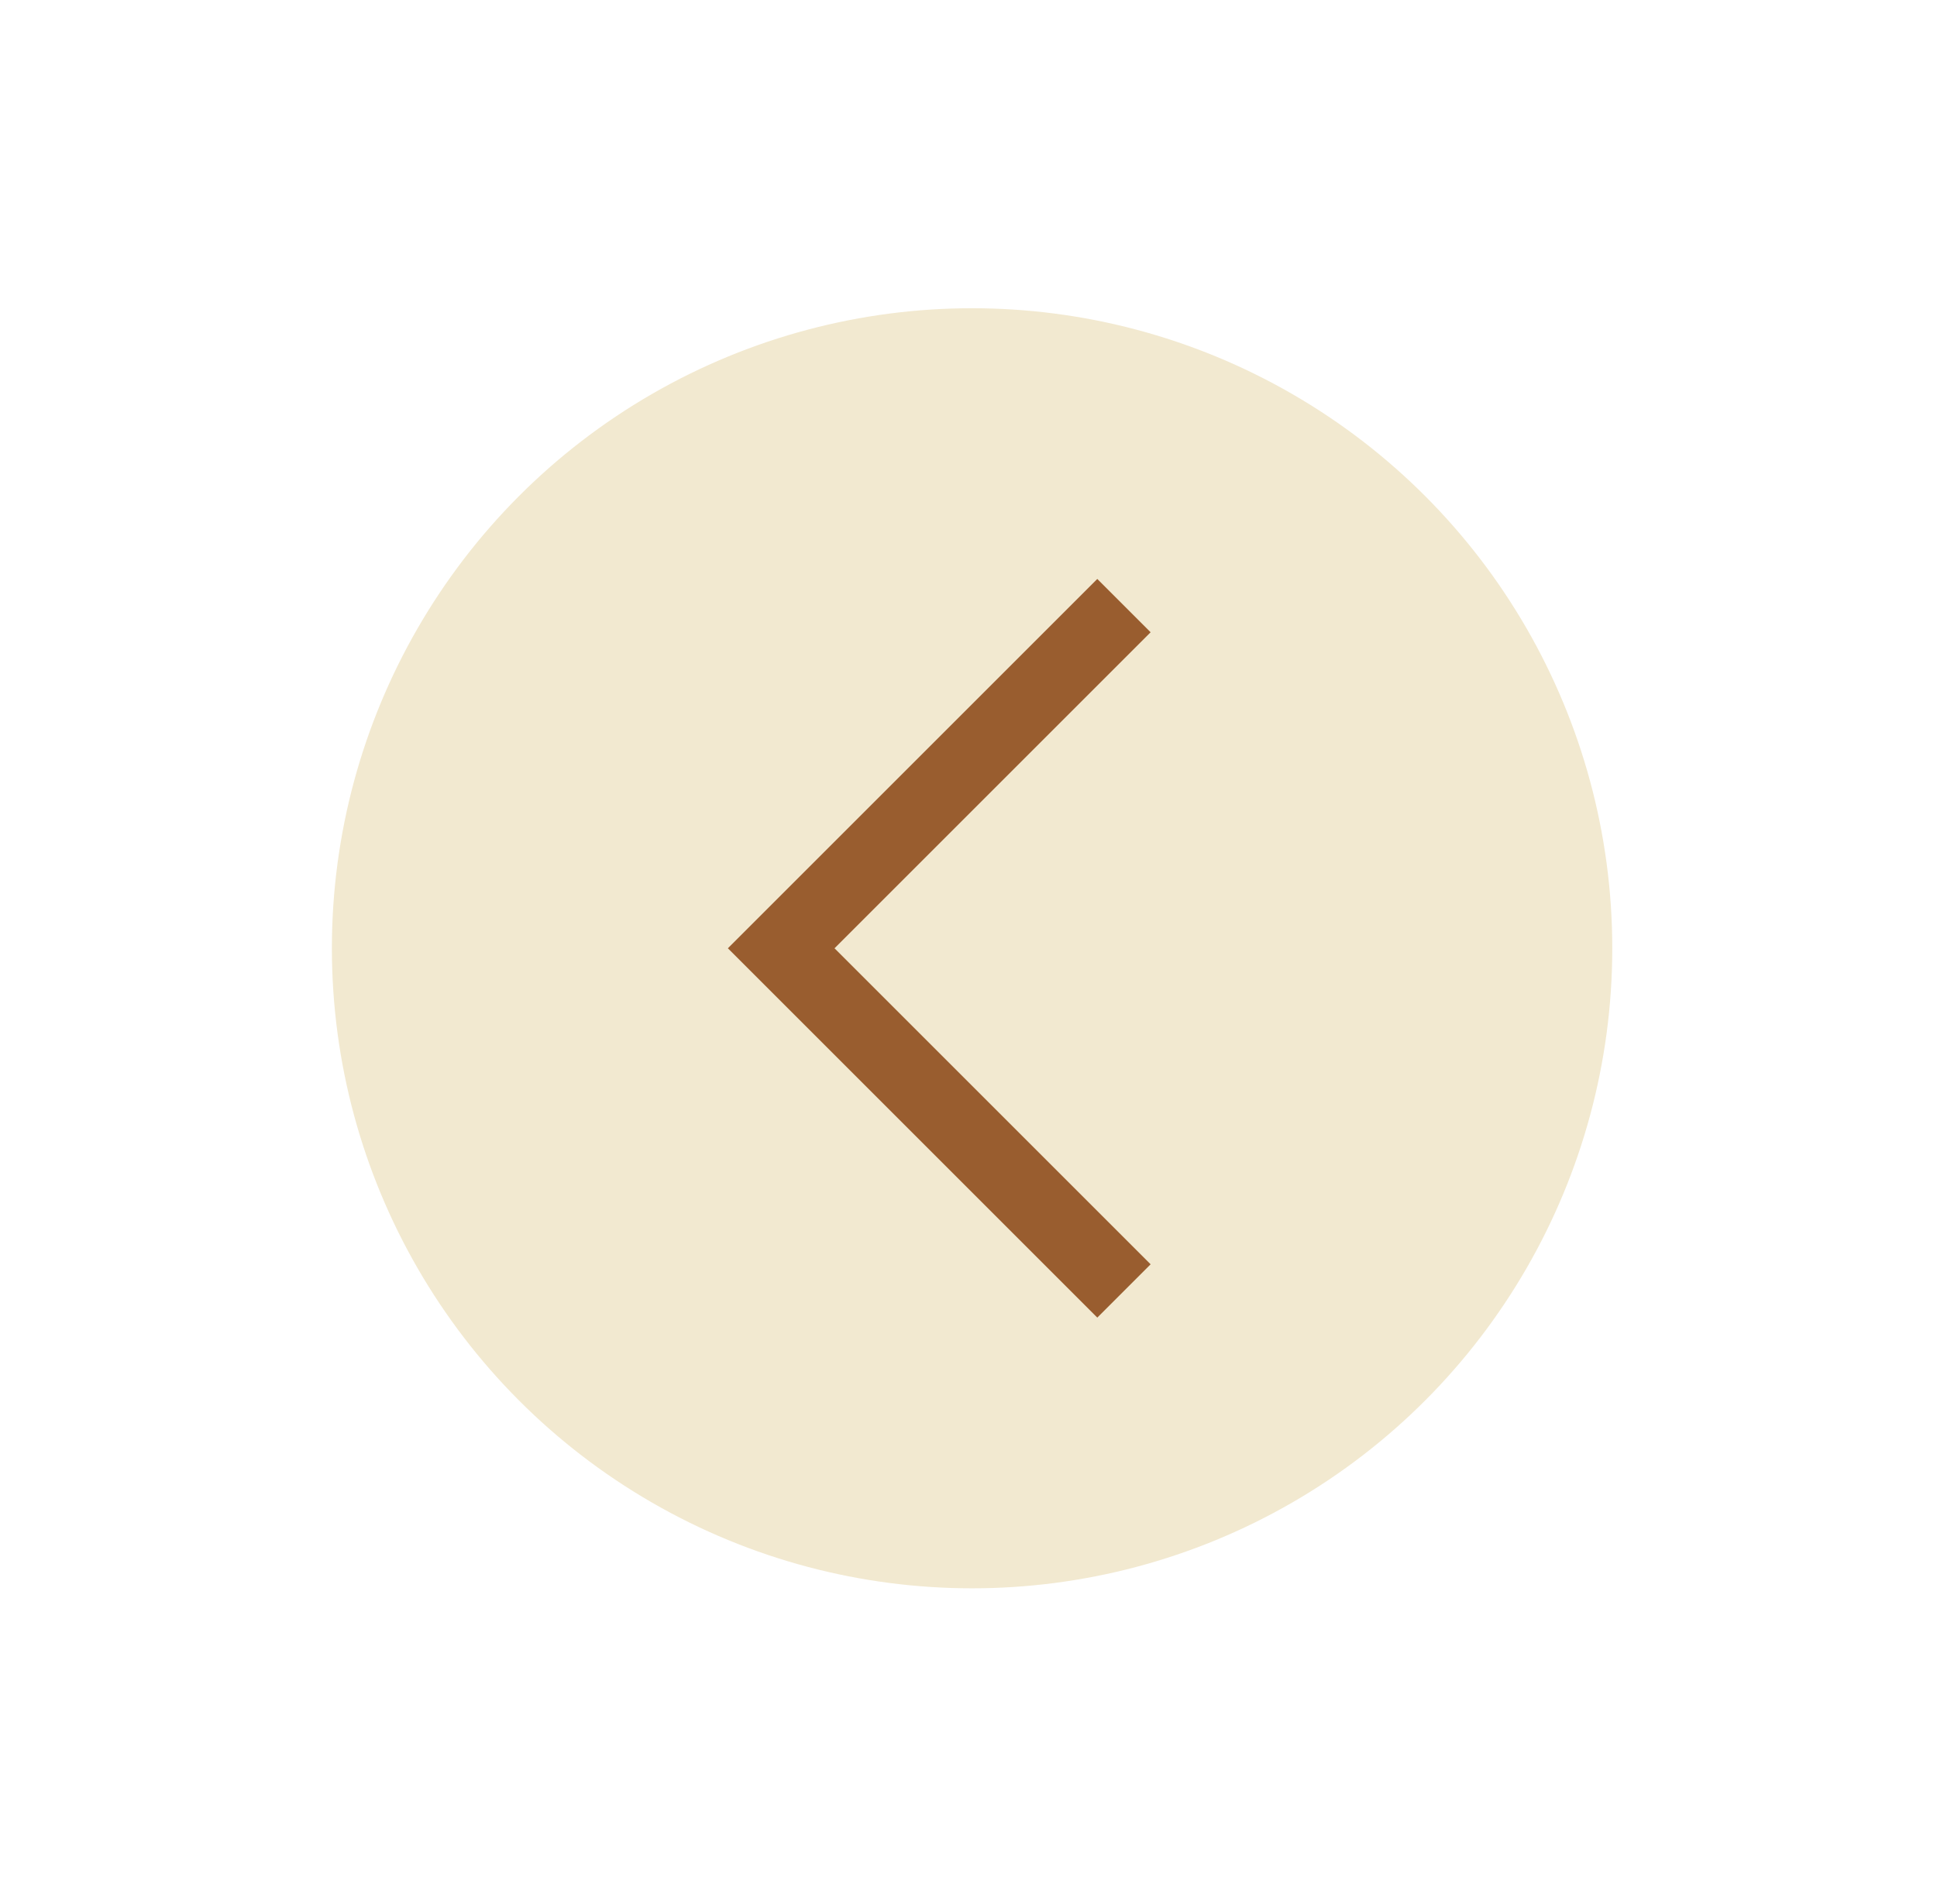
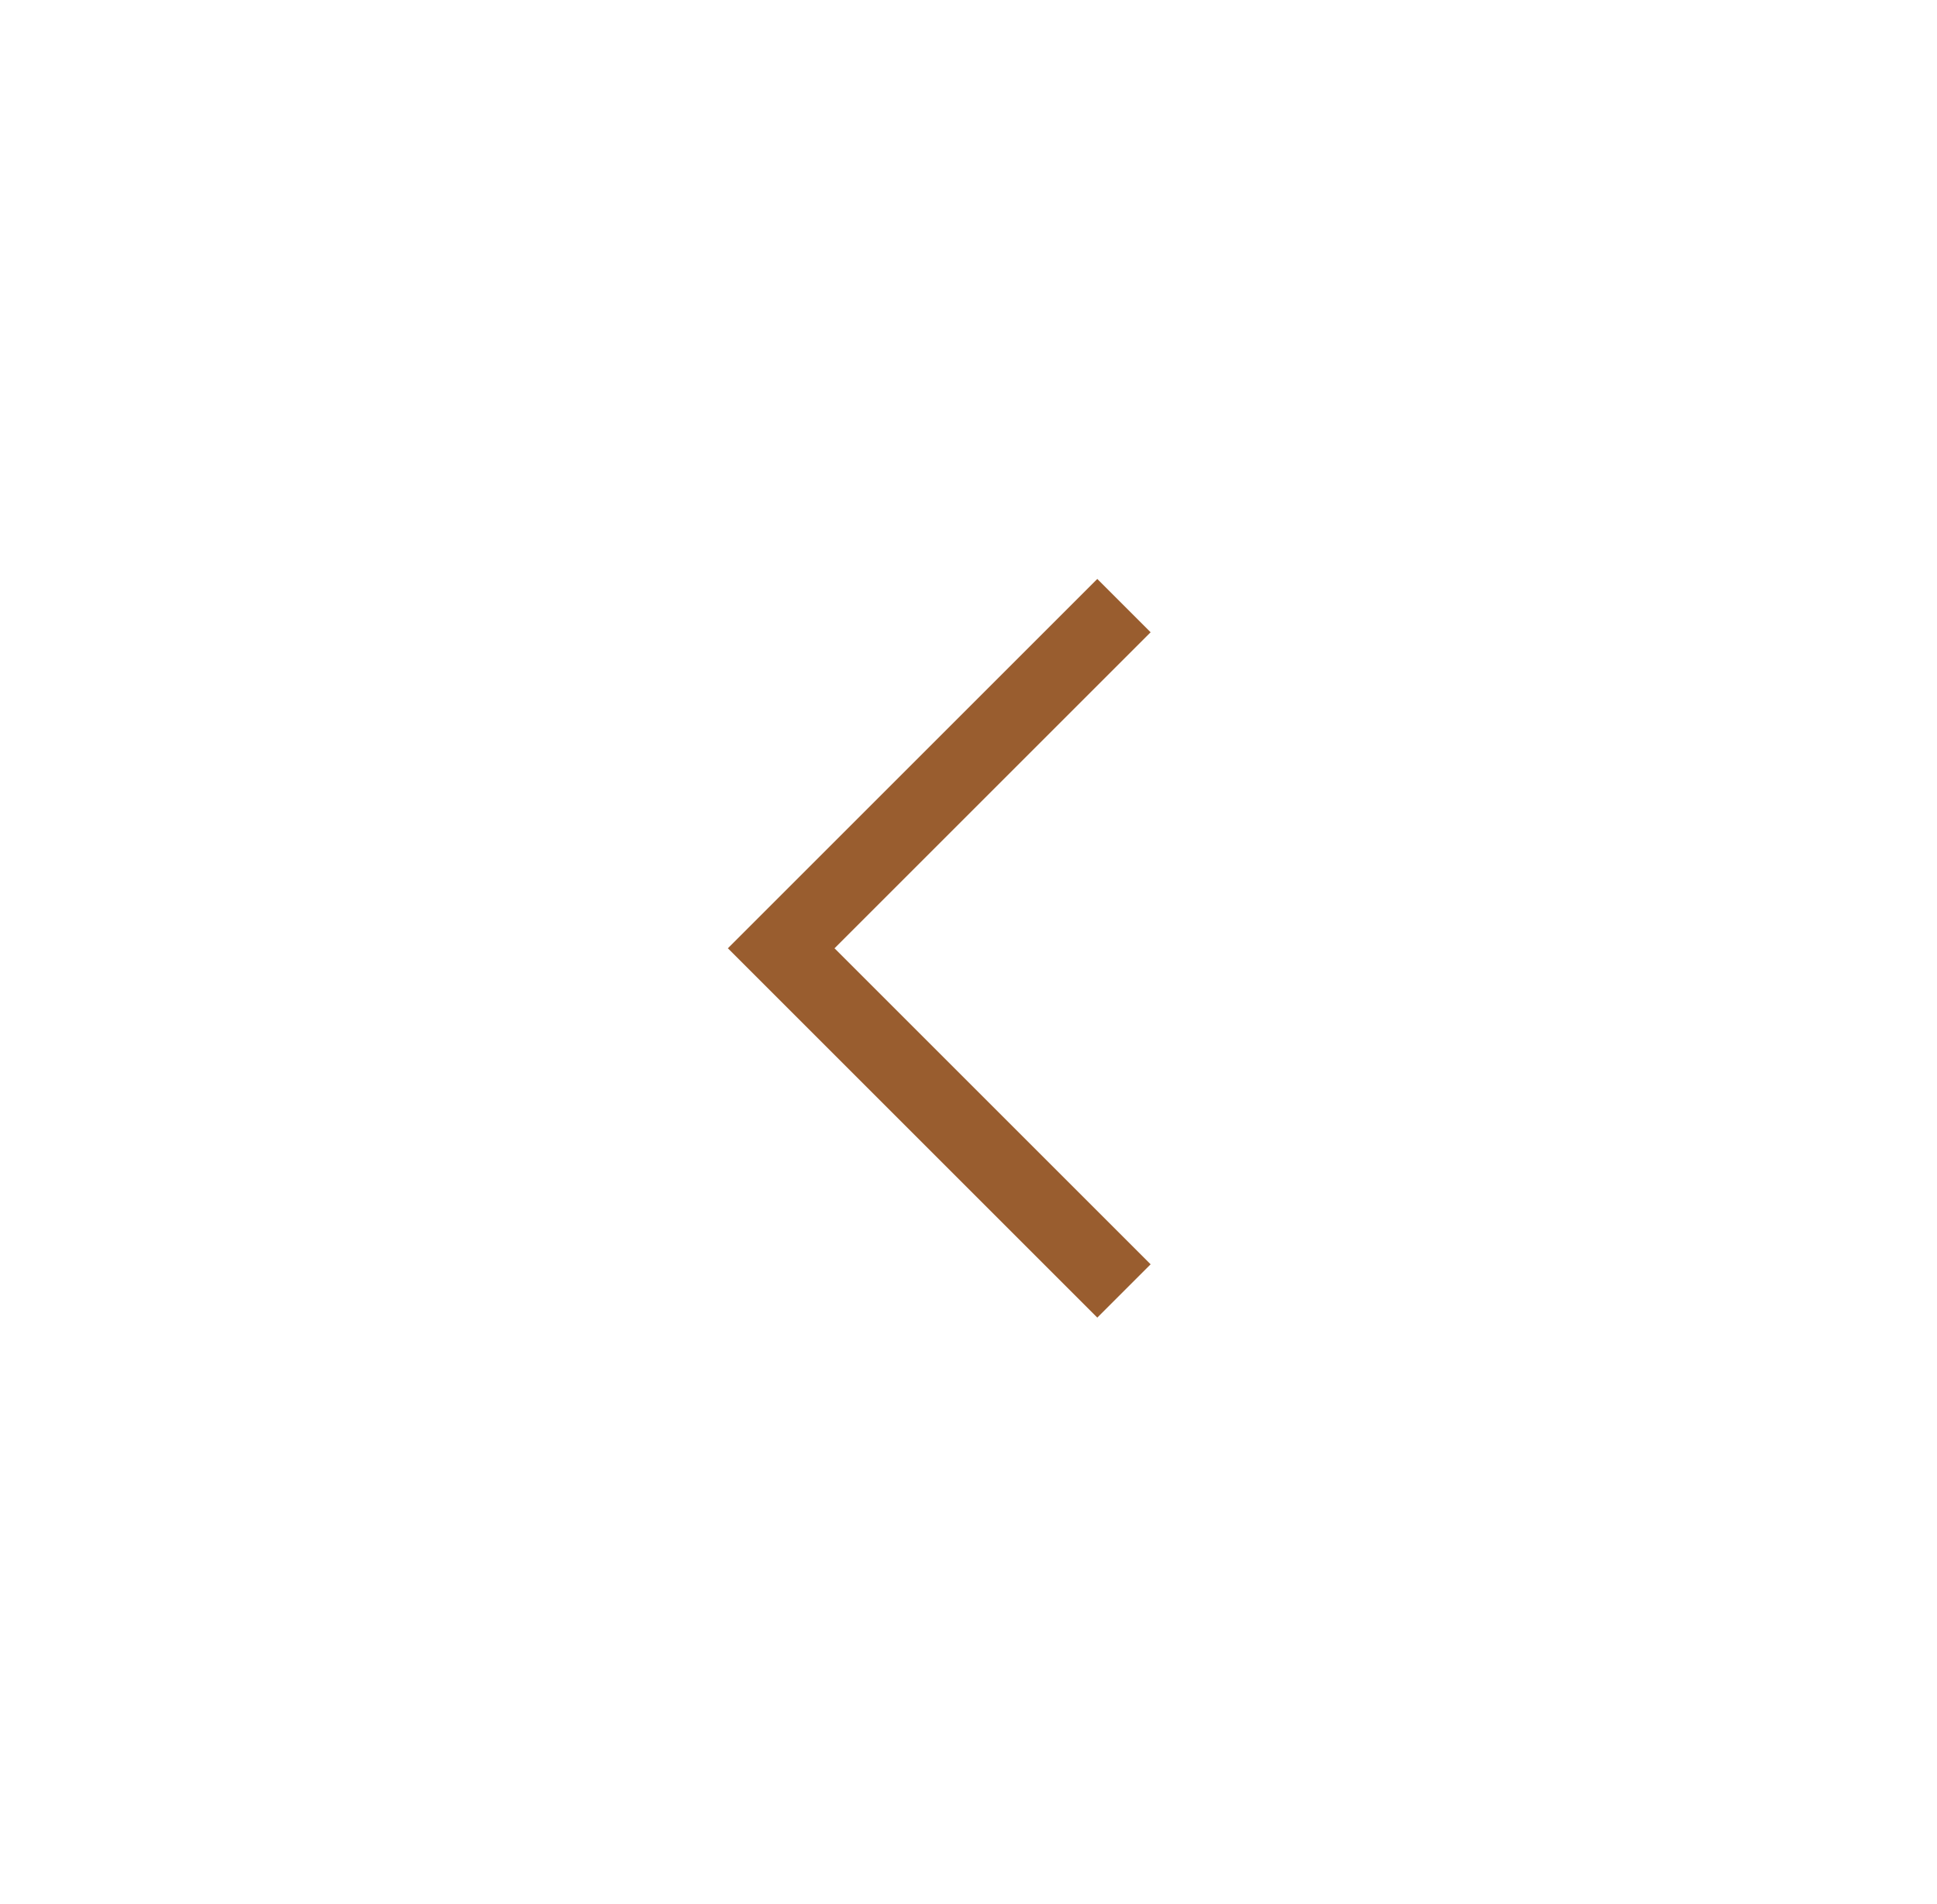
<svg xmlns="http://www.w3.org/2000/svg" width="59" height="58" viewBox="0 0 59 58" fill="none">
-   <circle cx="29.609" cy="28.891" r="19.5" fill="#F2E9D0" />
  <path d="M33.423 40.143L35.047 38.519L25.419 28.891L35.047 19.263L33.423 17.639L22.171 28.891L33.423 40.143Z" fill="#995D2F" />
</svg>